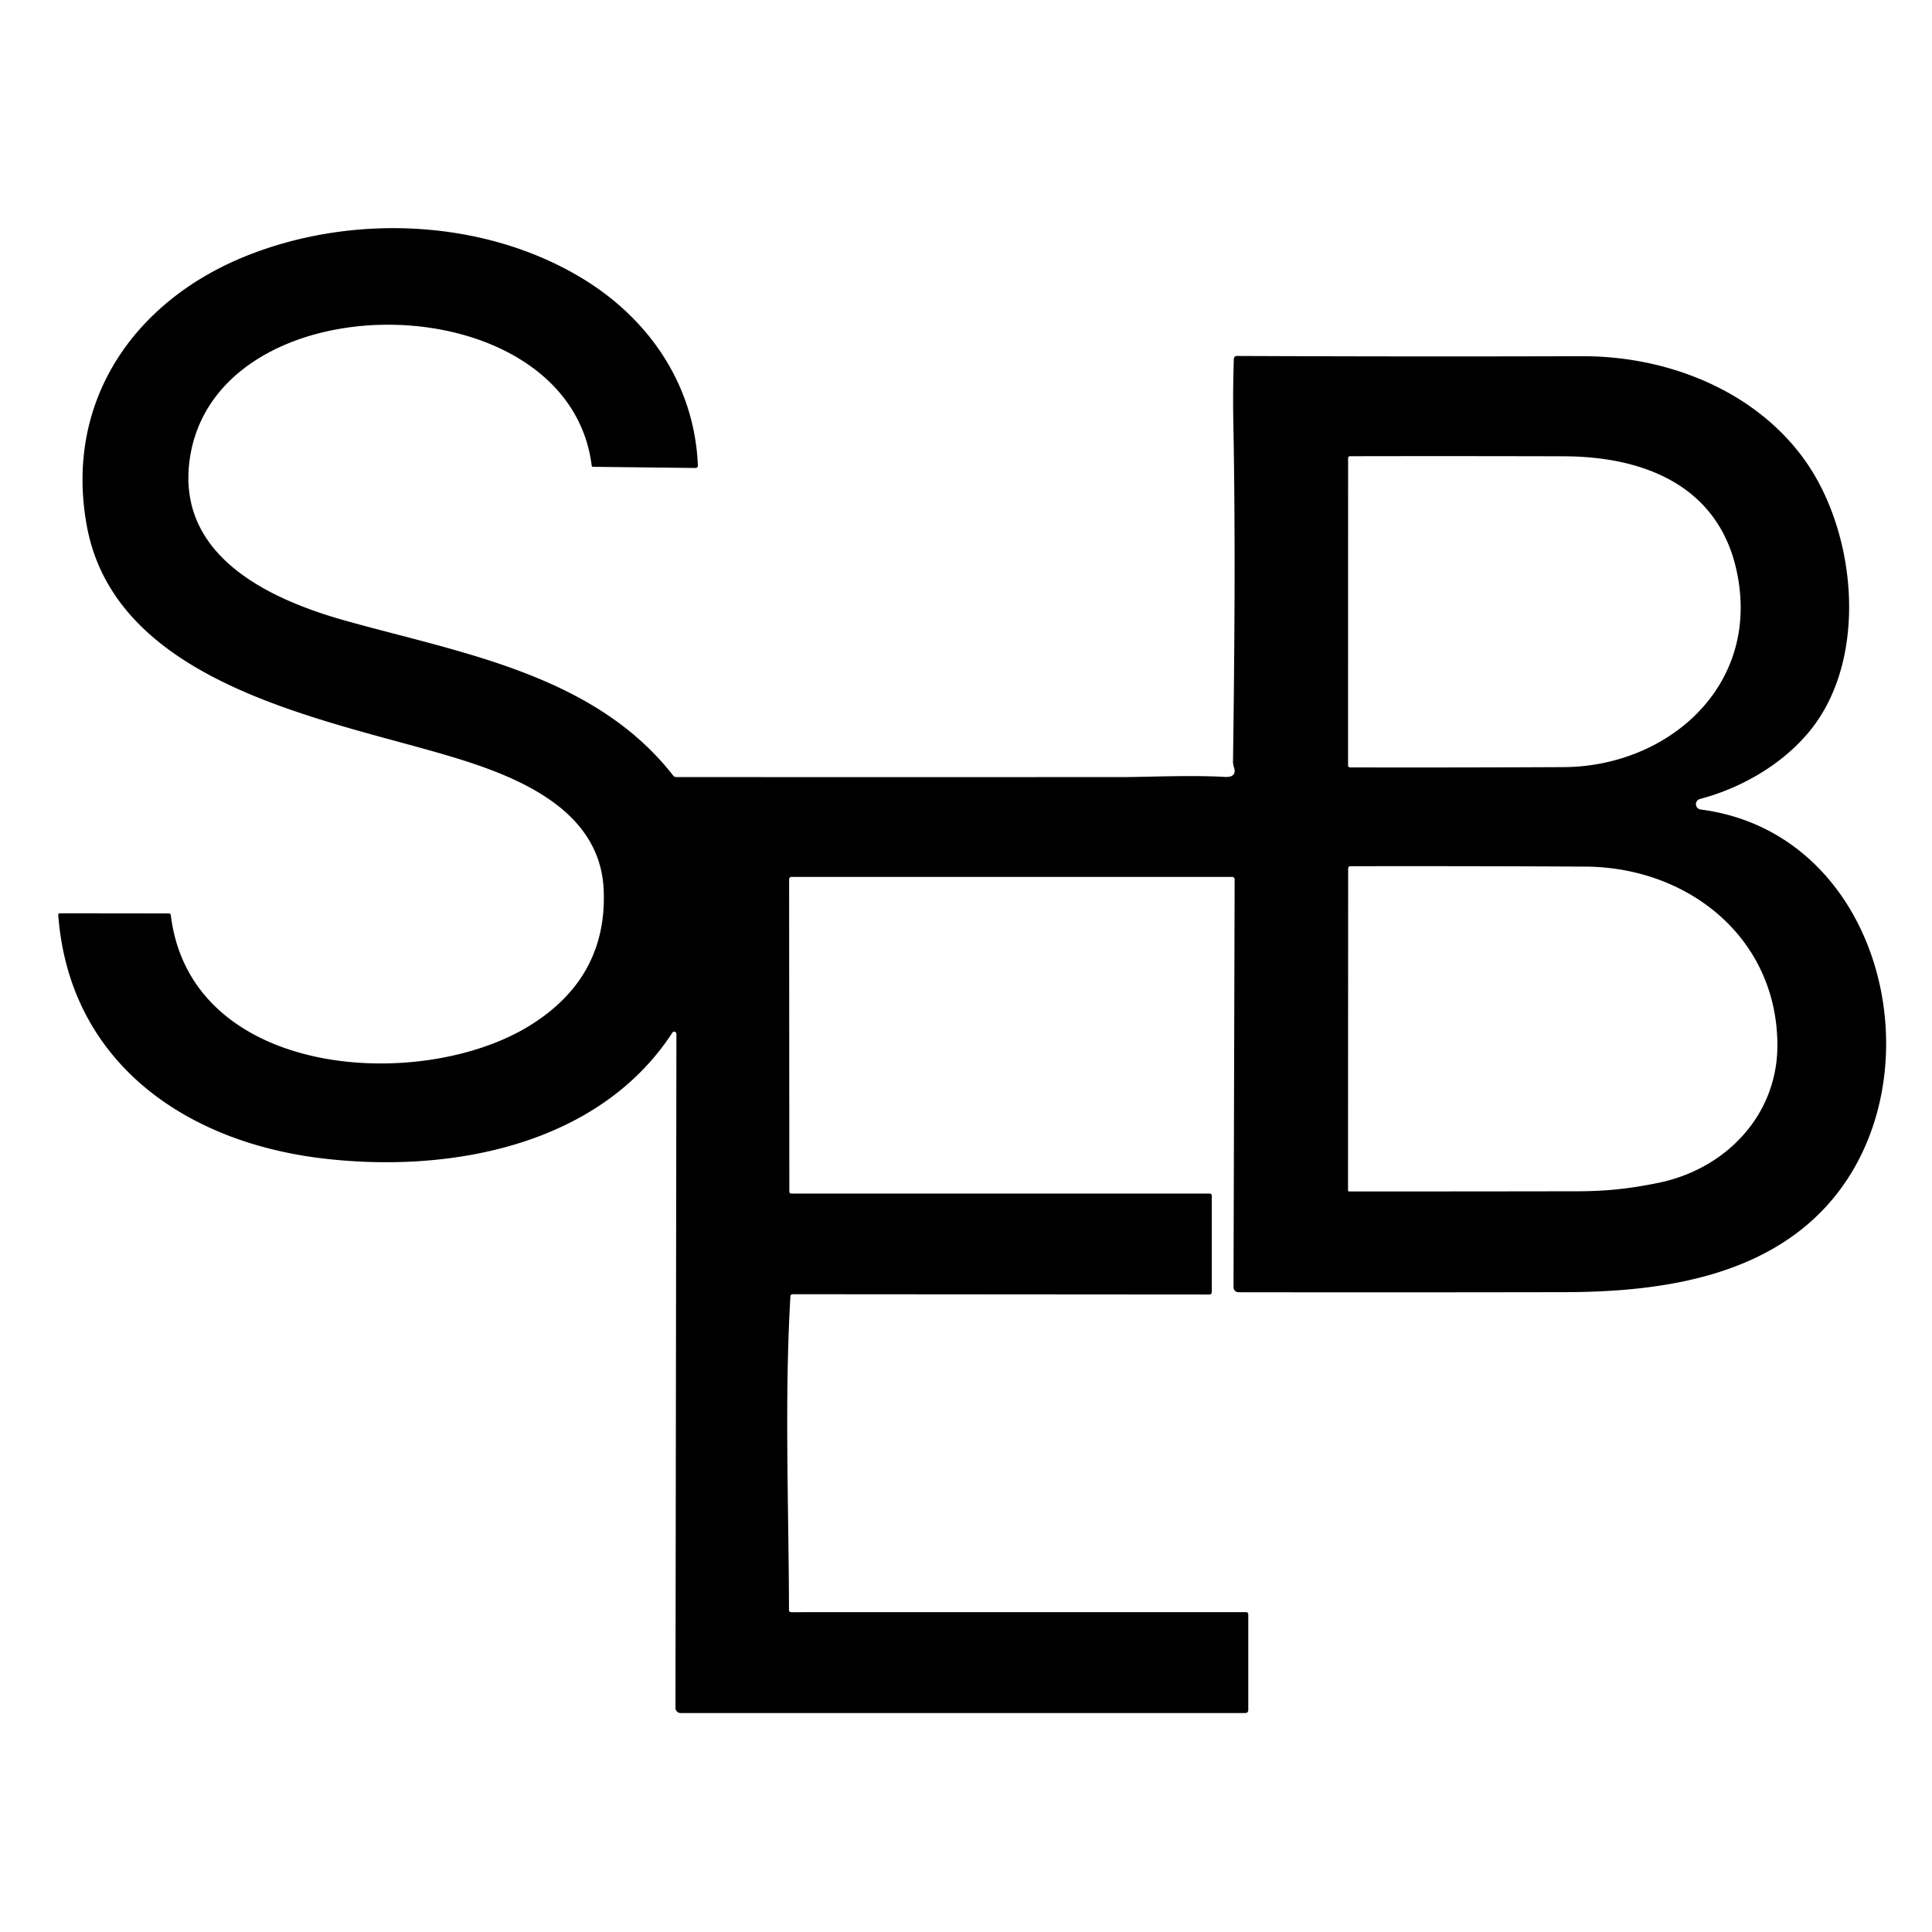
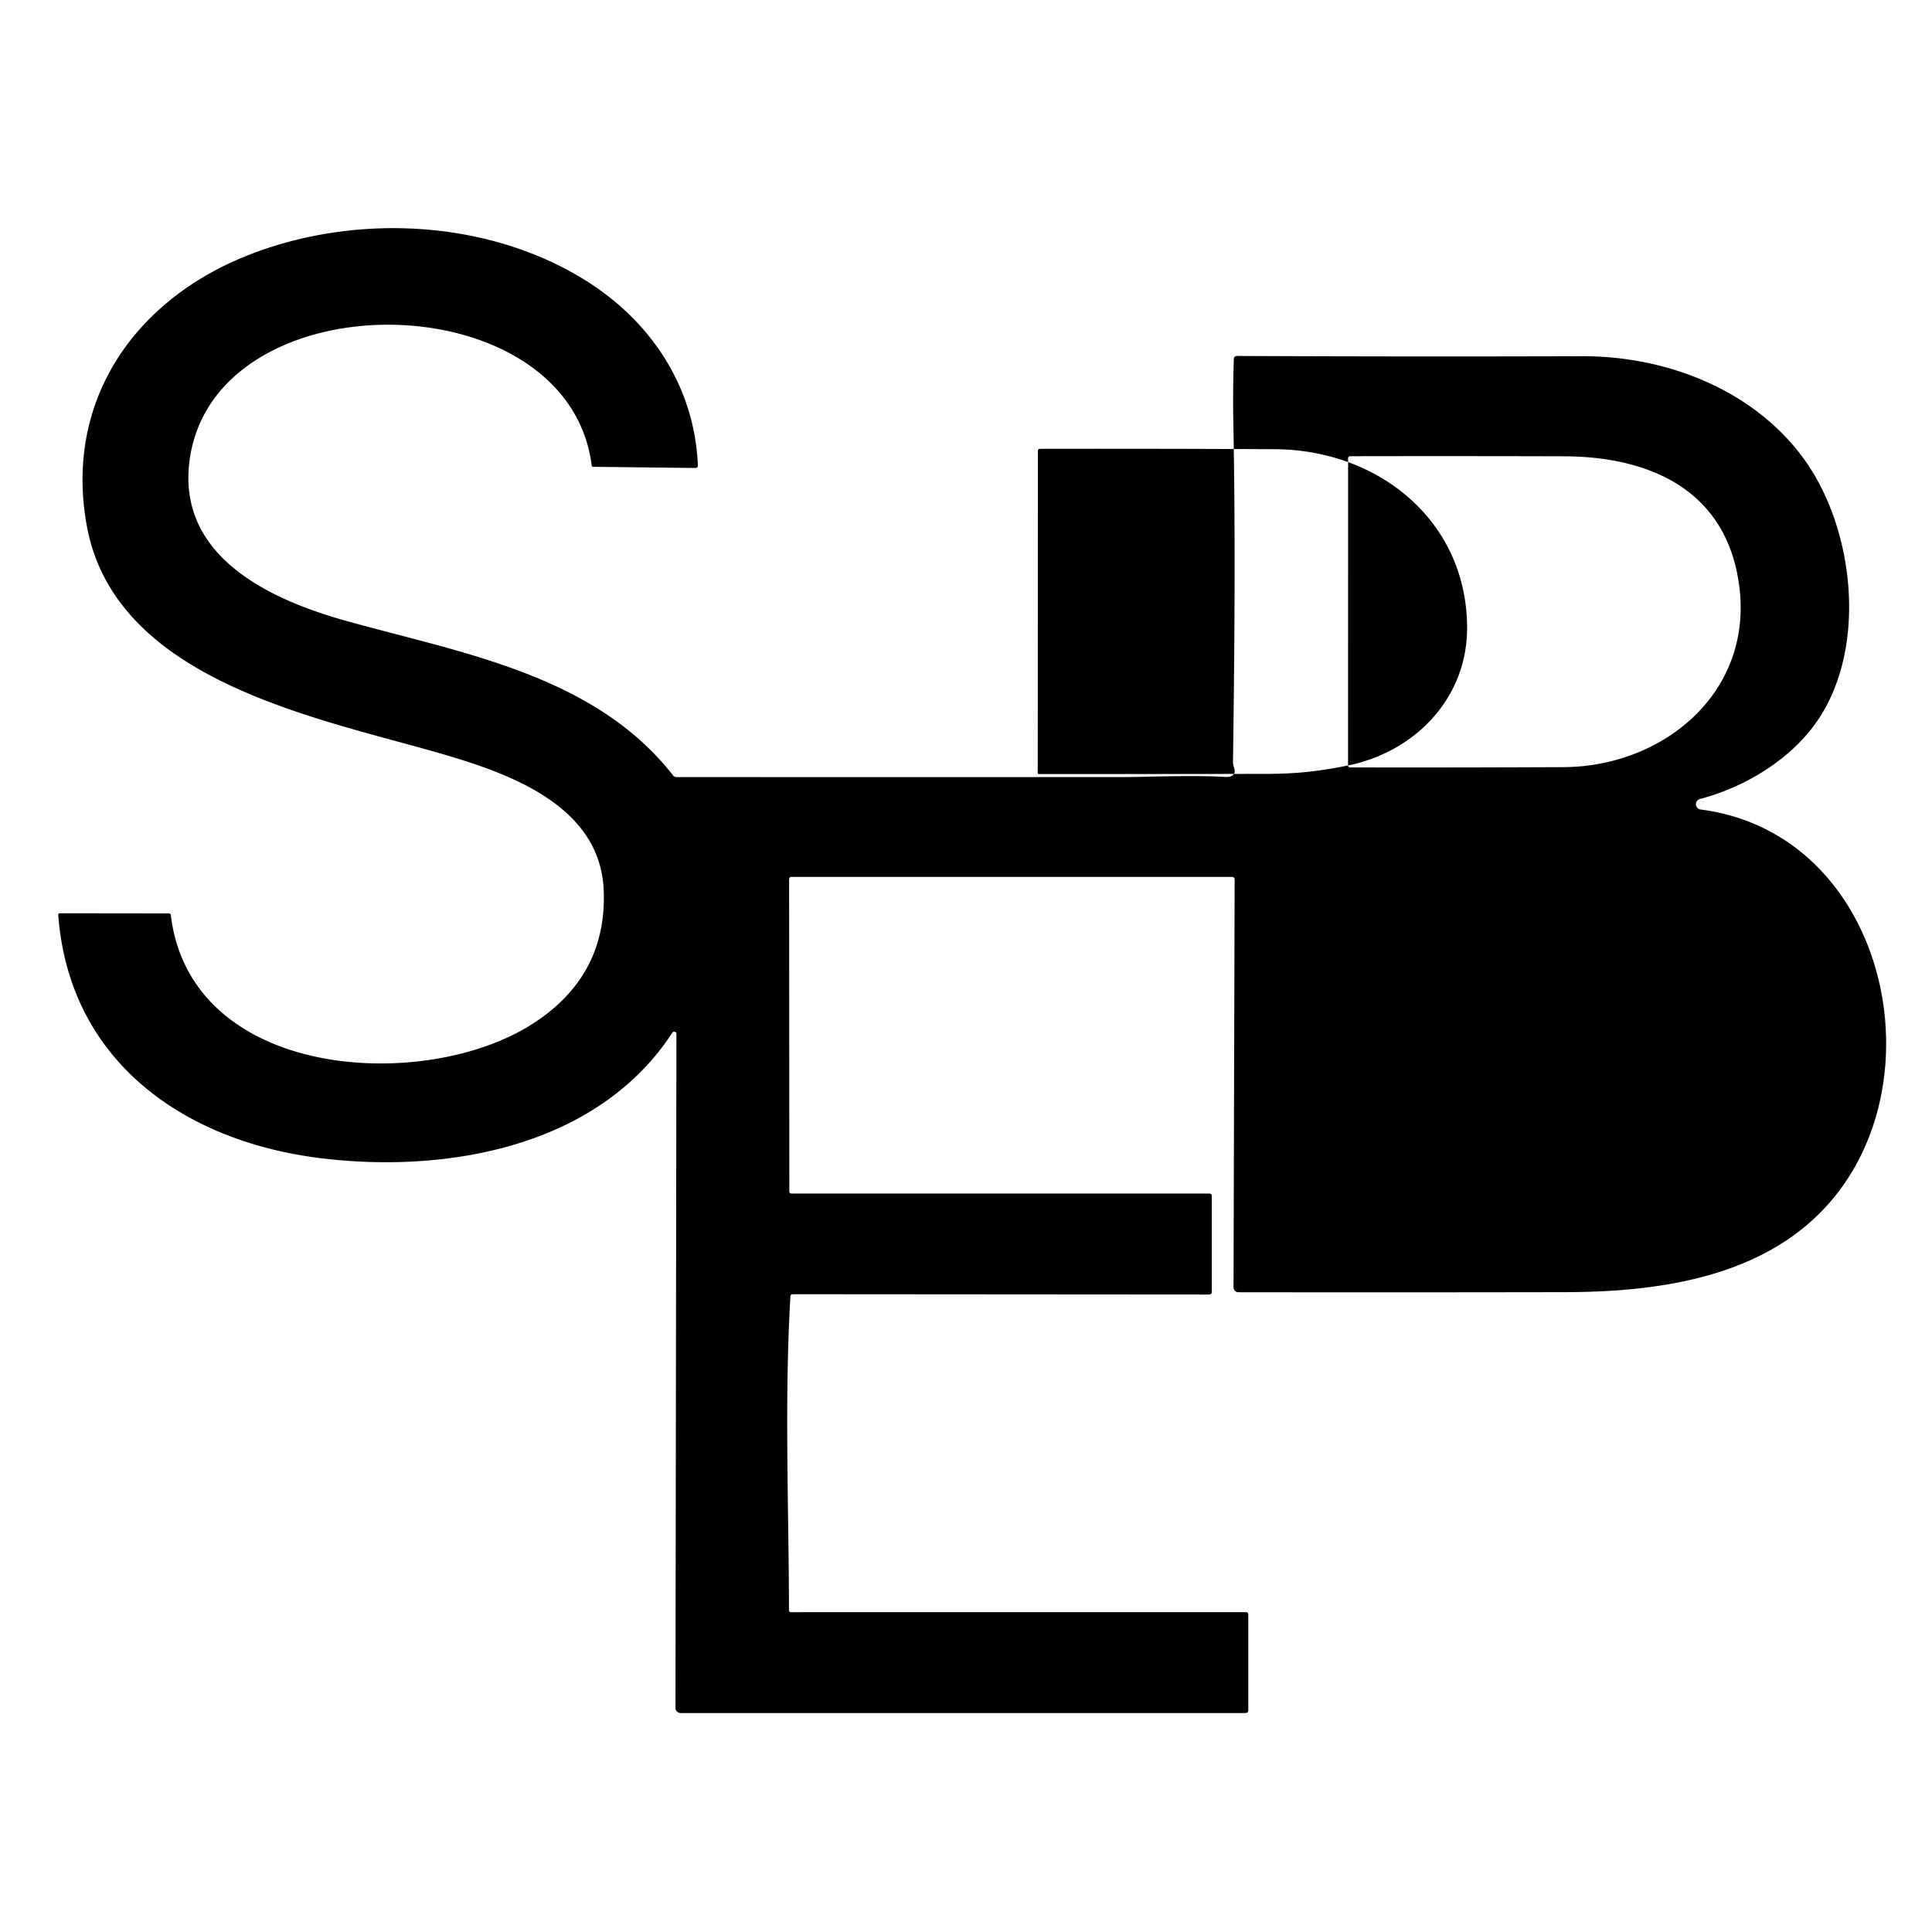
<svg xmlns="http://www.w3.org/2000/svg" data-bbox="13.568 53.14 425.75 345.86" viewBox="0 0 450 450" data-type="shape">
  <g>
-     <path d="M44.08 107.84c-2.52 21.93 18.91 31.81 36.18 36.67 27 7.59 58.06 12.5 76.51 36.1q.3.39.79.39 51.83.01 103.69 0c5.65 0 16-.5 24.05-.04q1.28.07 1.82-.38.68-.58.36-1.62-.3-.98-.29-1.49c.36-26.31.58-52.66.08-78.97q-.14-7 .11-14.82.02-.78.8-.77 39.96.18 80.32.06c19.88-.06 40.26 7.98 51.87 24.21 11.99 16.78 14.83 45.68 1.58 62.55-6.3 8.02-16.13 13.77-26 16.37a1.25 1.25 0 0 0 .16 2.45c41.32 5.34 55 58.62 32.31 88.76-15 19.93-40.99 23.62-64.02 23.66q-38.12.07-75.93.02a1.17 1.16-90 0 1-1.16-1.17l.26-94.91q.01-.66-.66-.66H184.4q-.6 0-.6.6l.05 72.7a.45.45 0 0 0 .45.45h97.45a.5.5 0 0 1 .5.5v22.38q0 .64-.63.64l-96.95-.07q-.54 0-.57.54c-1.41 24-.38 48.89-.33 73.06a.46.45-90 0 0 .45.46l106.03-.01a.5.5 0 0 1 .5.5v22.25q0 .75-.75.75H158.54a1.21 1.21 0 0 1-1.21-1.21l.22-156.97a.51.51 0 0 0-.94-.29c-17.44 26.73-52.72 32.87-82.11 29.21-31.69-3.95-58.36-22.57-60.93-56.59q-.03-.43.4-.43l25.32.03q.44 0 .5.44c4.67 38.09 58.2 41.34 83.54 25.73q18.15-11.2 17.28-31.64c-.84-19.77-22.27-27.21-37.87-31.74-28.9-8.39-75.85-16.89-82.51-53.02-5.28-28.72 10.69-52.14 36.74-62.75 24.52-9.98 55.09-8.92 78.07 4.72 16.32 9.67 26.76 25.4 27.51 43.96a.53.52-1 0 1-.54.55l-23.88-.27a.32.31 85.7 0 1-.31-.27c-5.43-43.44-88.76-43.88-93.74-.62Zm269.91 70.45a.46.45-90 0 0 .45.46q24.84.05 49.74-.07c23.12-.11 43.87-17.15 40.99-41.65-2.64-22.43-20.26-30.69-40.93-30.75q-24.8-.07-49.75-.02-.48.01-.49.49l-.01 71.54Zm72.27 97.22c15.65-3.19 27.85-15.75 27.73-32.27-.17-24.91-20.83-41.27-44.75-41.39q-27.47-.14-54.74-.09a.49.49 0 0 0-.49.49l-.03 75a.27.26 0 0 0 .27.26q26.57.01 53.21-.04c6.94-.01 12.36-.65 18.8-1.96Z" />
+     <path d="M44.08 107.84c-2.52 21.93 18.91 31.81 36.18 36.67 27 7.59 58.06 12.5 76.51 36.1q.3.39.79.39 51.83.01 103.69 0c5.65 0 16-.5 24.05-.04q1.28.07 1.82-.38.68-.58.36-1.62-.3-.98-.29-1.49c.36-26.31.58-52.66.08-78.97q-.14-7 .11-14.82.02-.78.8-.77 39.96.18 80.32.06c19.88-.06 40.26 7.98 51.87 24.21 11.99 16.78 14.83 45.68 1.58 62.55-6.3 8.02-16.13 13.77-26 16.37a1.25 1.25 0 0 0 .16 2.45c41.32 5.34 55 58.62 32.31 88.76-15 19.93-40.99 23.62-64.02 23.66q-38.12.07-75.93.02a1.17 1.16-90 0 1-1.16-1.17l.26-94.91q.01-.66-.66-.66H184.4q-.6 0-.6.6l.05 72.7a.45.45 0 0 0 .45.45h97.45a.5.5 0 0 1 .5.5v22.38q0 .64-.63.64l-96.95-.07q-.54 0-.57.54c-1.41 24-.38 48.89-.33 73.06a.46.45-90 0 0 .45.46l106.03-.01a.5.5 0 0 1 .5.5v22.25q0 .75-.75.75H158.54a1.21 1.21 0 0 1-1.21-1.21l.22-156.97a.51.51 0 0 0-.94-.29c-17.44 26.73-52.72 32.87-82.11 29.21-31.69-3.95-58.36-22.57-60.93-56.59q-.03-.43.4-.43l25.32.03q.44 0 .5.44c4.67 38.09 58.2 41.34 83.54 25.73q18.15-11.2 17.28-31.64c-.84-19.77-22.27-27.21-37.87-31.74-28.9-8.39-75.85-16.89-82.51-53.02-5.28-28.72 10.69-52.14 36.74-62.75 24.52-9.98 55.09-8.92 78.07 4.72 16.32 9.67 26.76 25.4 27.51 43.96a.53.52-1 0 1-.54.55l-23.88-.27a.32.31 85.7 0 1-.31-.27c-5.43-43.44-88.76-43.88-93.74-.62Zm269.91 70.45a.46.45-90 0 0 .45.46q24.84.05 49.74-.07c23.12-.11 43.87-17.15 40.99-41.65-2.64-22.43-20.26-30.69-40.93-30.75q-24.8-.07-49.75-.02-.48.01-.49.49l-.01 71.54Zc15.65-3.19 27.85-15.75 27.73-32.27-.17-24.91-20.83-41.27-44.75-41.39q-27.47-.14-54.74-.09a.49.49 0 0 0-.49.49l-.03 75a.27.26 0 0 0 .27.26q26.57.01 53.21-.04c6.94-.01 12.36-.65 18.8-1.96Z" />
  </g>
</svg>